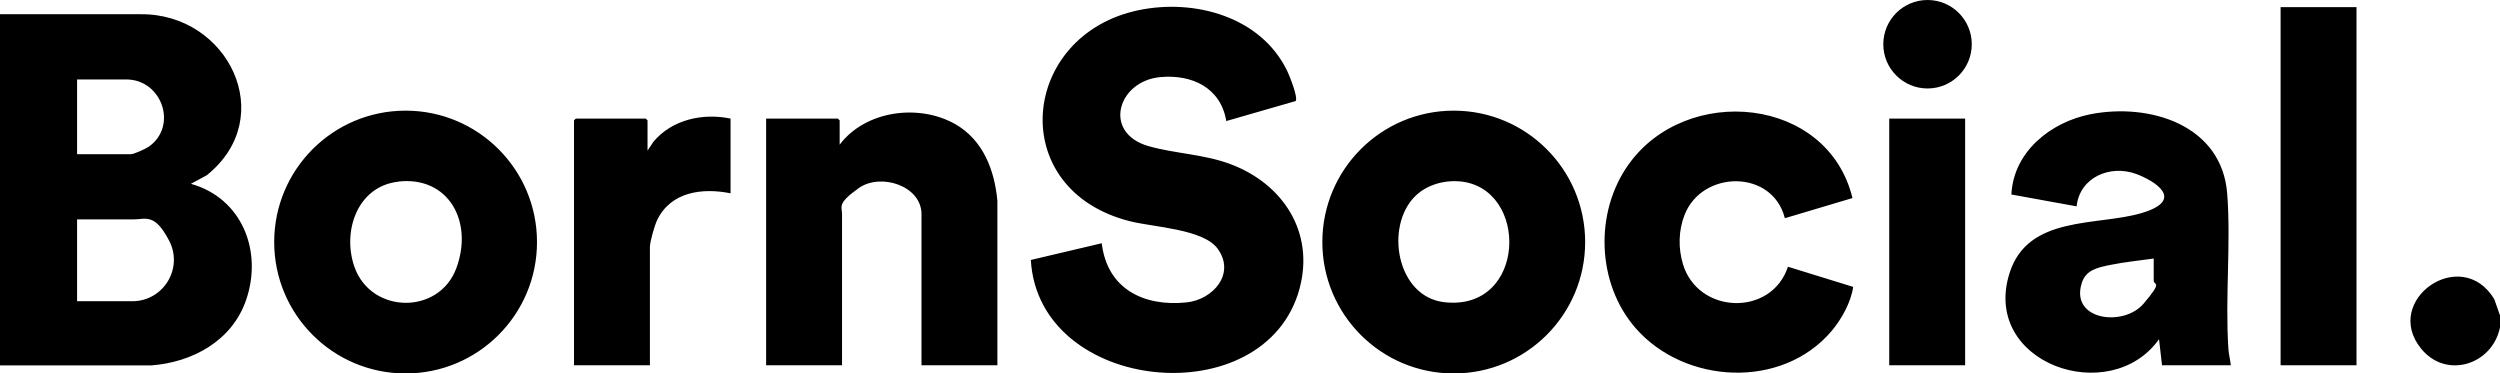
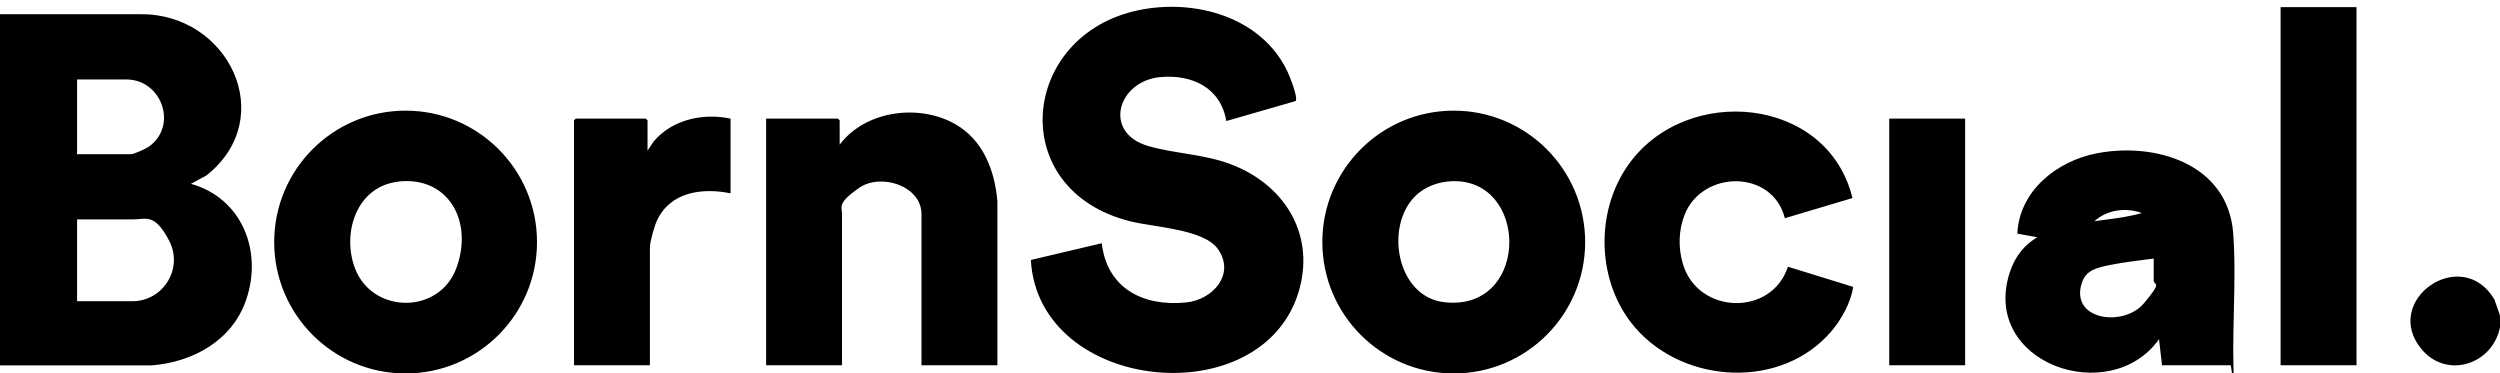
<svg xmlns="http://www.w3.org/2000/svg" viewBox="0 0 2108 314.9">
-   <path d="M2108 266v10c-6.4 31.6-45.4 44-66.5 18-33.2-40.8 33.9-87.9 61.7-41.7l4.8 13.7ZM0 12h118.5c73.8-.8 117 86.8 55.8 135.8L161 155c43.1 12.1 60.7 56.8 46.5 98-11.8 34.3-45.1 52.5-79.9 55.1H0V12Zm65 118h45.5c2.5 0 12.3-4.5 14.8-6.2 25-17.4 11.3-56.8-18.8-56.8H65v63Zm0 124h46.5c26.3 0 43.3-27.7 31.1-51.1S123 185 112.5 185H65v69ZM1034 102c-4.7-28.1-28.9-39.4-55.5-37-36.1 3.2-49.1 47-10.1 58.2 22.4 6.4 46.3 6.7 68.9 15.1 44.3 16.5 71.3 57.3 58.5 105-28.8 107.1-220.2 88.7-226.6-24.1l59.8-14.1c4.5 38.4 35.3 53.6 71.4 49.9 22.4-2.3 41.6-24.1 26.4-45.2-12-16.7-54-18.2-73.8-23.2-105.8-26.5-93-157.1 7-178 47.3-9.9 103.5 5.5 125.5 51.5 1.9 4 9.2 22.1 7 25.1l-58.6 16.9ZM452.8 204.1c0 61.2-49.6 110.8-110.8 110.8s-110.8-49.6-110.8-110.8S280.8 93.3 342 93.3s110.8 49.6 110.8 110.8Zm-117-50.9c-34.8 3.9-47.5 42.4-36.8 72.2 14.2 39.4 71.2 40.2 85.8.7s-6.8-77.8-49-73ZM1336.6 204.1c0 61.2-49.6 110.8-110.8 110.8S1115 265.3 1115 204.1s49.6-110.8 110.8-110.8 110.8 49.6 110.8 110.8Zm-143.2-38.8c-26 25.5-15.8 84.9 24.3 89.5 69.7 8.1 72.1-96.9 12.9-101.9-13.1-1.1-27.6 3-37.1 12.3ZM1881 308h-58l-2.5-22c-41.2 58-150.3 20.5-126-55.9 15.6-49 74.1-39.3 111.5-50.5s10.3-27.4-5-33c-21.9-7.9-47.4 2.9-50 27.4l-55-10c1.7-36.1 33.2-61.1 66.8-67.7 49.9-9.7 110.8 9 115.2 67.2 3.2 42.3-1.9 87.9 1 131 .3 4.3 1.6 9.2 2 13.5Zm-65-90c-12 1.7-24.3 2.9-36.2 5.3s-21.1 4.5-24.5 15.5c-9.8 31.3 35.3 37.1 52.2 17.2s8.5-14.8 8.5-19.5V218ZM841 308h-64V180.5c0-23.8-34.4-35-52.9-21.9S710 174.2 710 180.5V308h-64V100h60.5l1.5 1.5V122c21.7-28.9 67-34.8 97.7-17.2 23.4 13.5 33 38.9 35.3 64.7V308ZM1562 167l-57 17c-10.4-41.3-69.5-40.8-84.5-3-5.2 13.2-5.5 28-1.5 41.5 12.6 42.6 74.7 44.7 88.6 2.4l55 17c-1.8 12.8-9.7 27.1-18.1 37.1-41.9 49.6-124.1 45.1-165.5-2.5-32.7-37.6-34.6-97.5-5.8-137.8 48.7-68.4 168-57.6 188.8 28.3ZM1923 6h64v302h-64zM616 100v63c-23.7-4.8-50.4-1.4-61.9 22.6-2.2 4.6-6.1 18.1-6.1 22.9V308h-64V101.5l1.5-1.5h59l1.5 1.5V127l5-7.5c15.6-18.7 41.7-24.4 65-19.5ZM1593 100h64v208h-64z" />
-   <circle cx="1625.3" cy="37.3" r="37.3" />
+   <path d="M2108 266v10c-6.4 31.6-45.4 44-66.5 18-33.2-40.8 33.9-87.9 61.7-41.7l4.8 13.7ZM0 12h118.5c73.8-.8 117 86.8 55.8 135.8L161 155c43.1 12.1 60.7 56.8 46.5 98-11.8 34.3-45.1 52.5-79.9 55.1H0V12Zm65 118h45.5c2.5 0 12.3-4.5 14.8-6.2 25-17.4 11.3-56.8-18.8-56.8H65v63Zm0 124h46.5c26.3 0 43.3-27.7 31.1-51.1S123 185 112.5 185H65v69ZM1034 102c-4.7-28.1-28.9-39.4-55.5-37-36.1 3.2-49.1 47-10.1 58.2 22.4 6.4 46.3 6.7 68.9 15.1 44.3 16.5 71.3 57.3 58.5 105-28.8 107.1-220.2 88.7-226.6-24.1l59.8-14.1c4.5 38.4 35.3 53.6 71.4 49.9 22.4-2.3 41.6-24.1 26.4-45.2-12-16.7-54-18.2-73.8-23.2-105.8-26.5-93-157.1 7-178 47.3-9.9 103.5 5.5 125.5 51.5 1.9 4 9.2 22.1 7 25.1l-58.6 16.9ZM452.8 204.1c0 61.2-49.6 110.8-110.8 110.8s-110.8-49.6-110.8-110.8S280.8 93.3 342 93.3s110.8 49.6 110.8 110.8Zm-117-50.9c-34.8 3.9-47.5 42.4-36.8 72.2 14.2 39.4 71.2 40.2 85.8.7s-6.8-77.8-49-73ZM1336.6 204.1c0 61.2-49.6 110.8-110.8 110.8S1115 265.3 1115 204.1s49.6-110.8 110.8-110.8 110.8 49.6 110.8 110.8Zm-143.2-38.8c-26 25.5-15.8 84.9 24.3 89.5 69.7 8.1 72.1-96.9 12.9-101.9-13.1-1.1-27.6 3-37.1 12.3ZM1881 308h-58l-2.5-22c-41.2 58-150.3 20.5-126-55.9 15.6-49 74.1-39.3 111.5-50.5c-21.9-7.9-47.4 2.9-50 27.4l-55-10c1.7-36.1 33.2-61.1 66.8-67.7 49.9-9.7 110.8 9 115.2 67.2 3.2 42.3-1.9 87.9 1 131 .3 4.3 1.6 9.2 2 13.5Zm-65-90c-12 1.7-24.3 2.9-36.2 5.3s-21.1 4.5-24.5 15.5c-9.8 31.3 35.3 37.1 52.2 17.2s8.5-14.8 8.5-19.5V218ZM841 308h-64V180.5c0-23.8-34.4-35-52.9-21.9S710 174.2 710 180.5V308h-64V100h60.5l1.5 1.5V122c21.7-28.9 67-34.8 97.7-17.2 23.4 13.5 33 38.9 35.3 64.7V308ZM1562 167l-57 17c-10.4-41.3-69.5-40.8-84.5-3-5.2 13.2-5.5 28-1.5 41.5 12.6 42.6 74.7 44.7 88.6 2.4l55 17c-1.8 12.8-9.7 27.1-18.1 37.1-41.9 49.6-124.1 45.1-165.5-2.5-32.7-37.6-34.6-97.5-5.8-137.8 48.7-68.4 168-57.6 188.8 28.3ZM1923 6h64v302h-64zM616 100v63c-23.7-4.8-50.4-1.4-61.9 22.6-2.2 4.6-6.1 18.1-6.1 22.9V308h-64V101.5l1.5-1.5h59l1.5 1.5V127l5-7.5c15.6-18.7 41.7-24.4 65-19.5ZM1593 100h64v208h-64z" />
</svg>